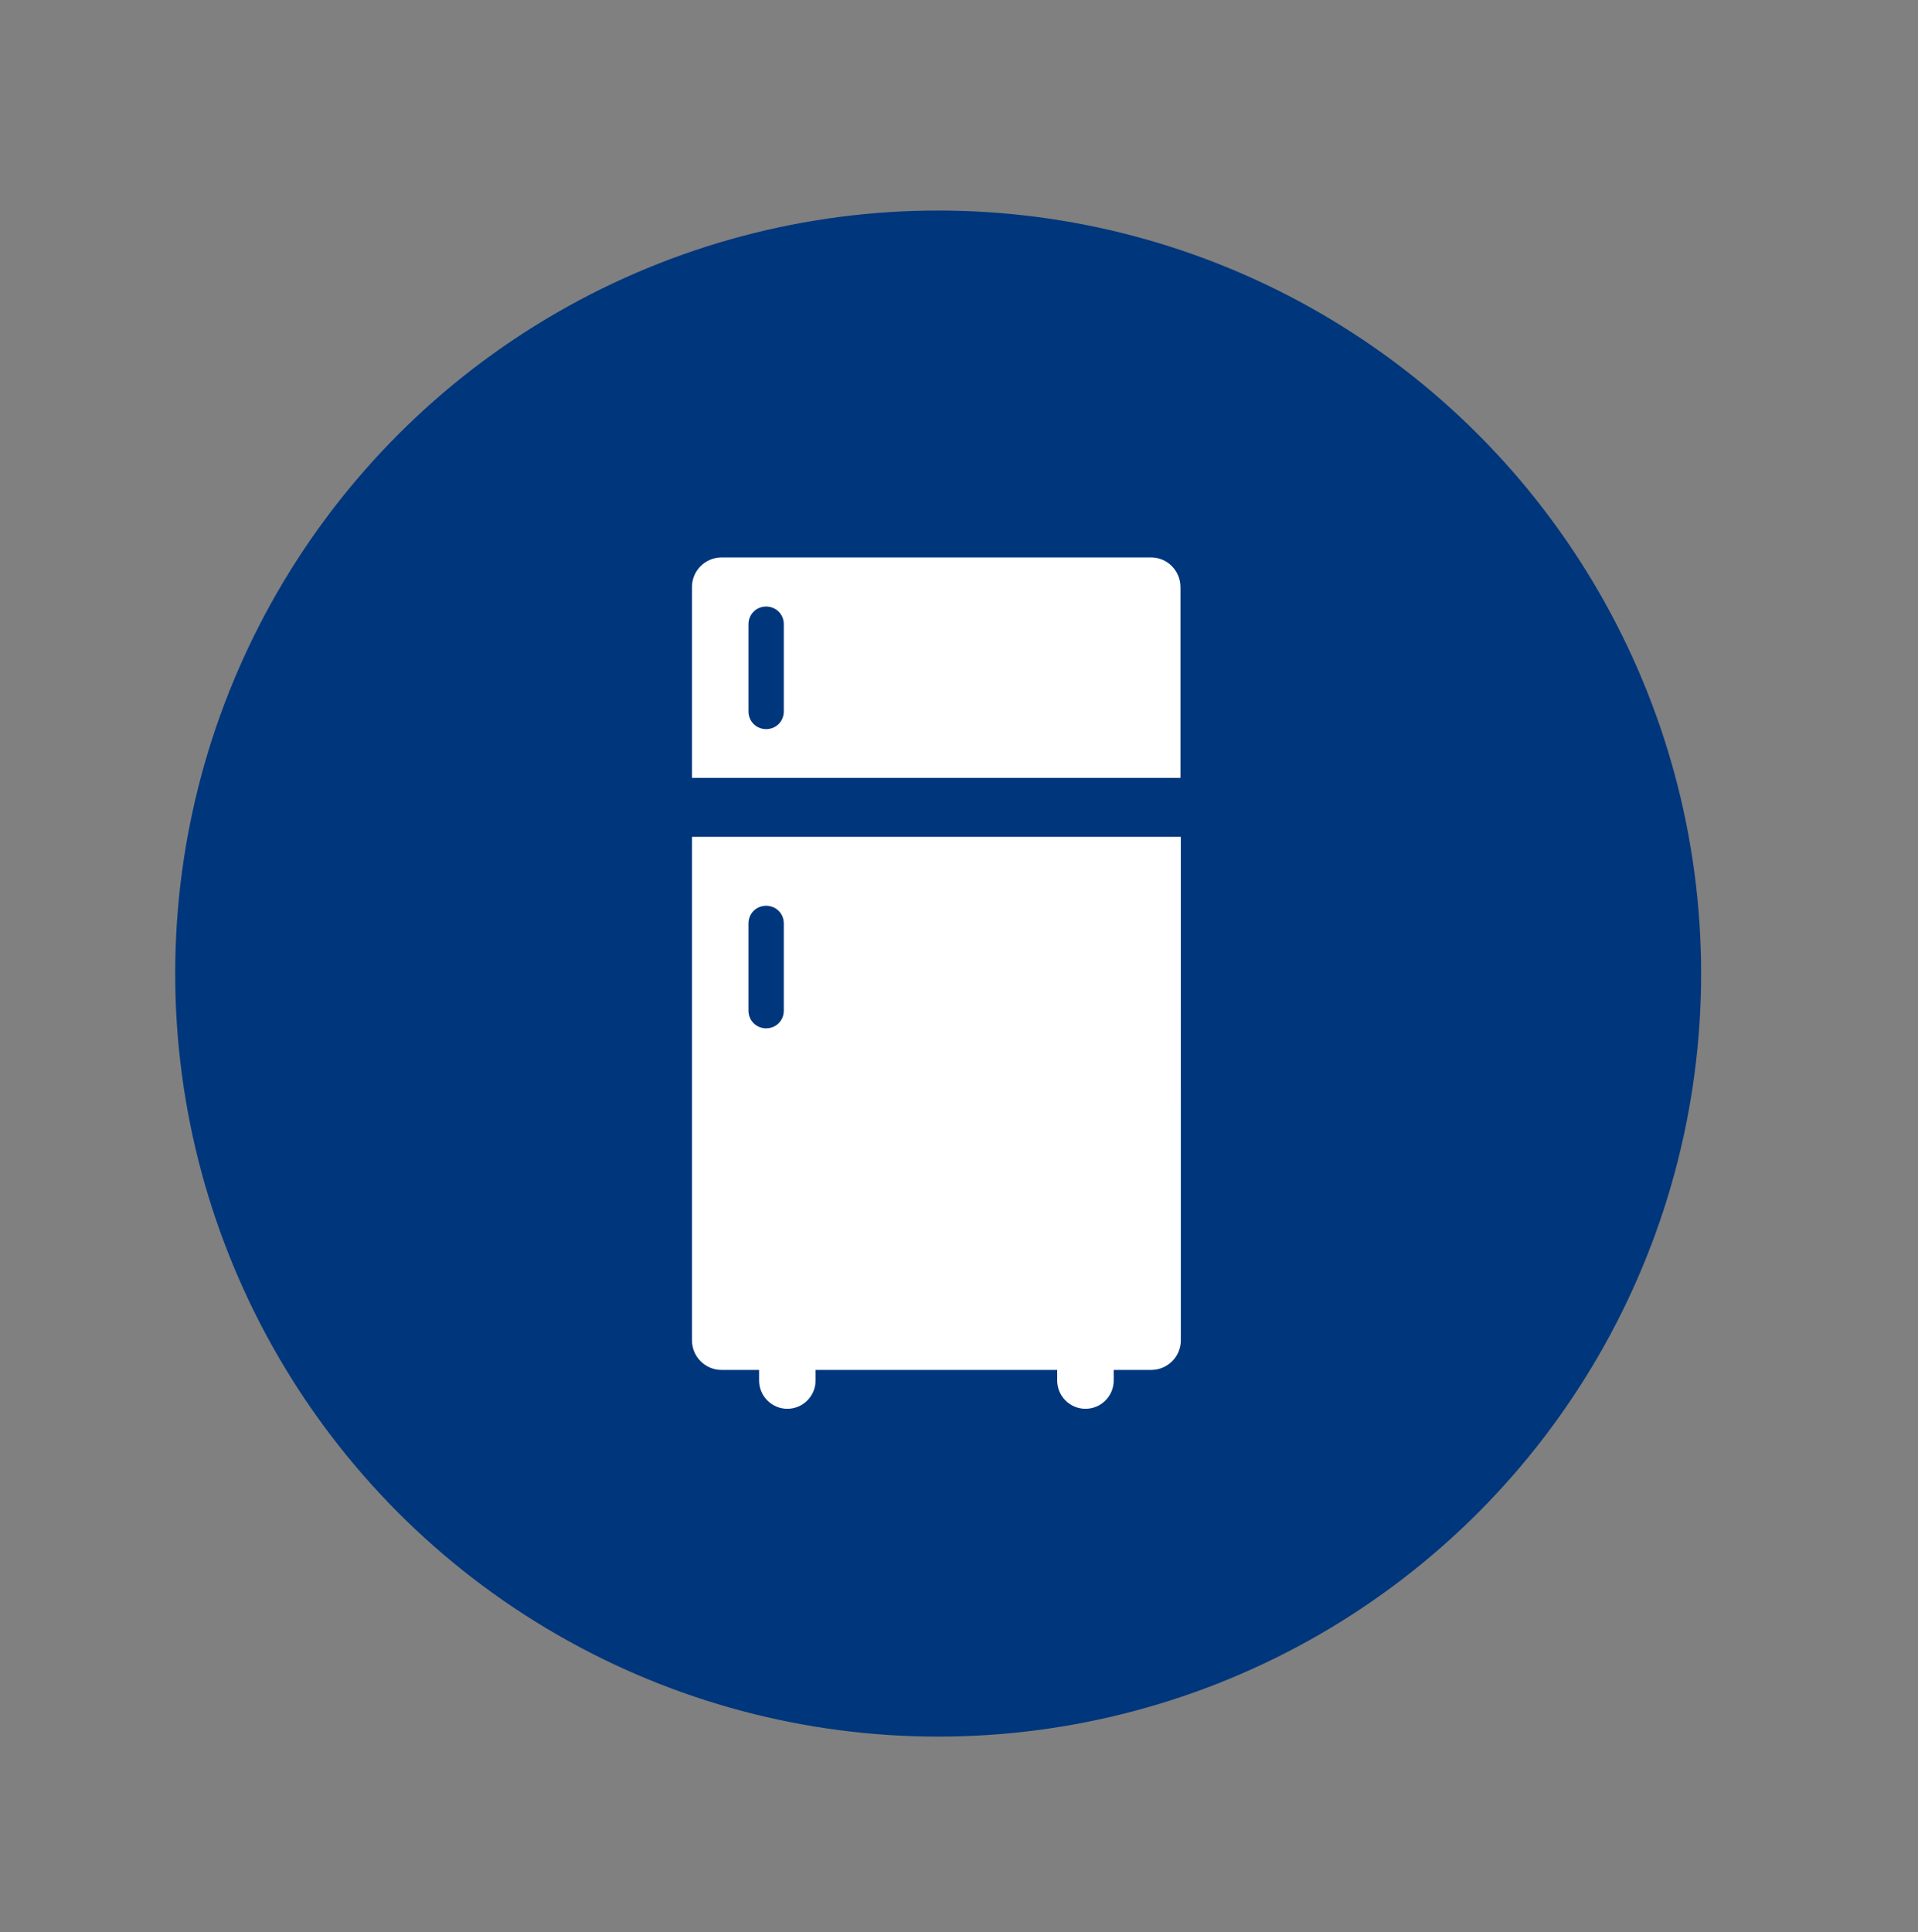
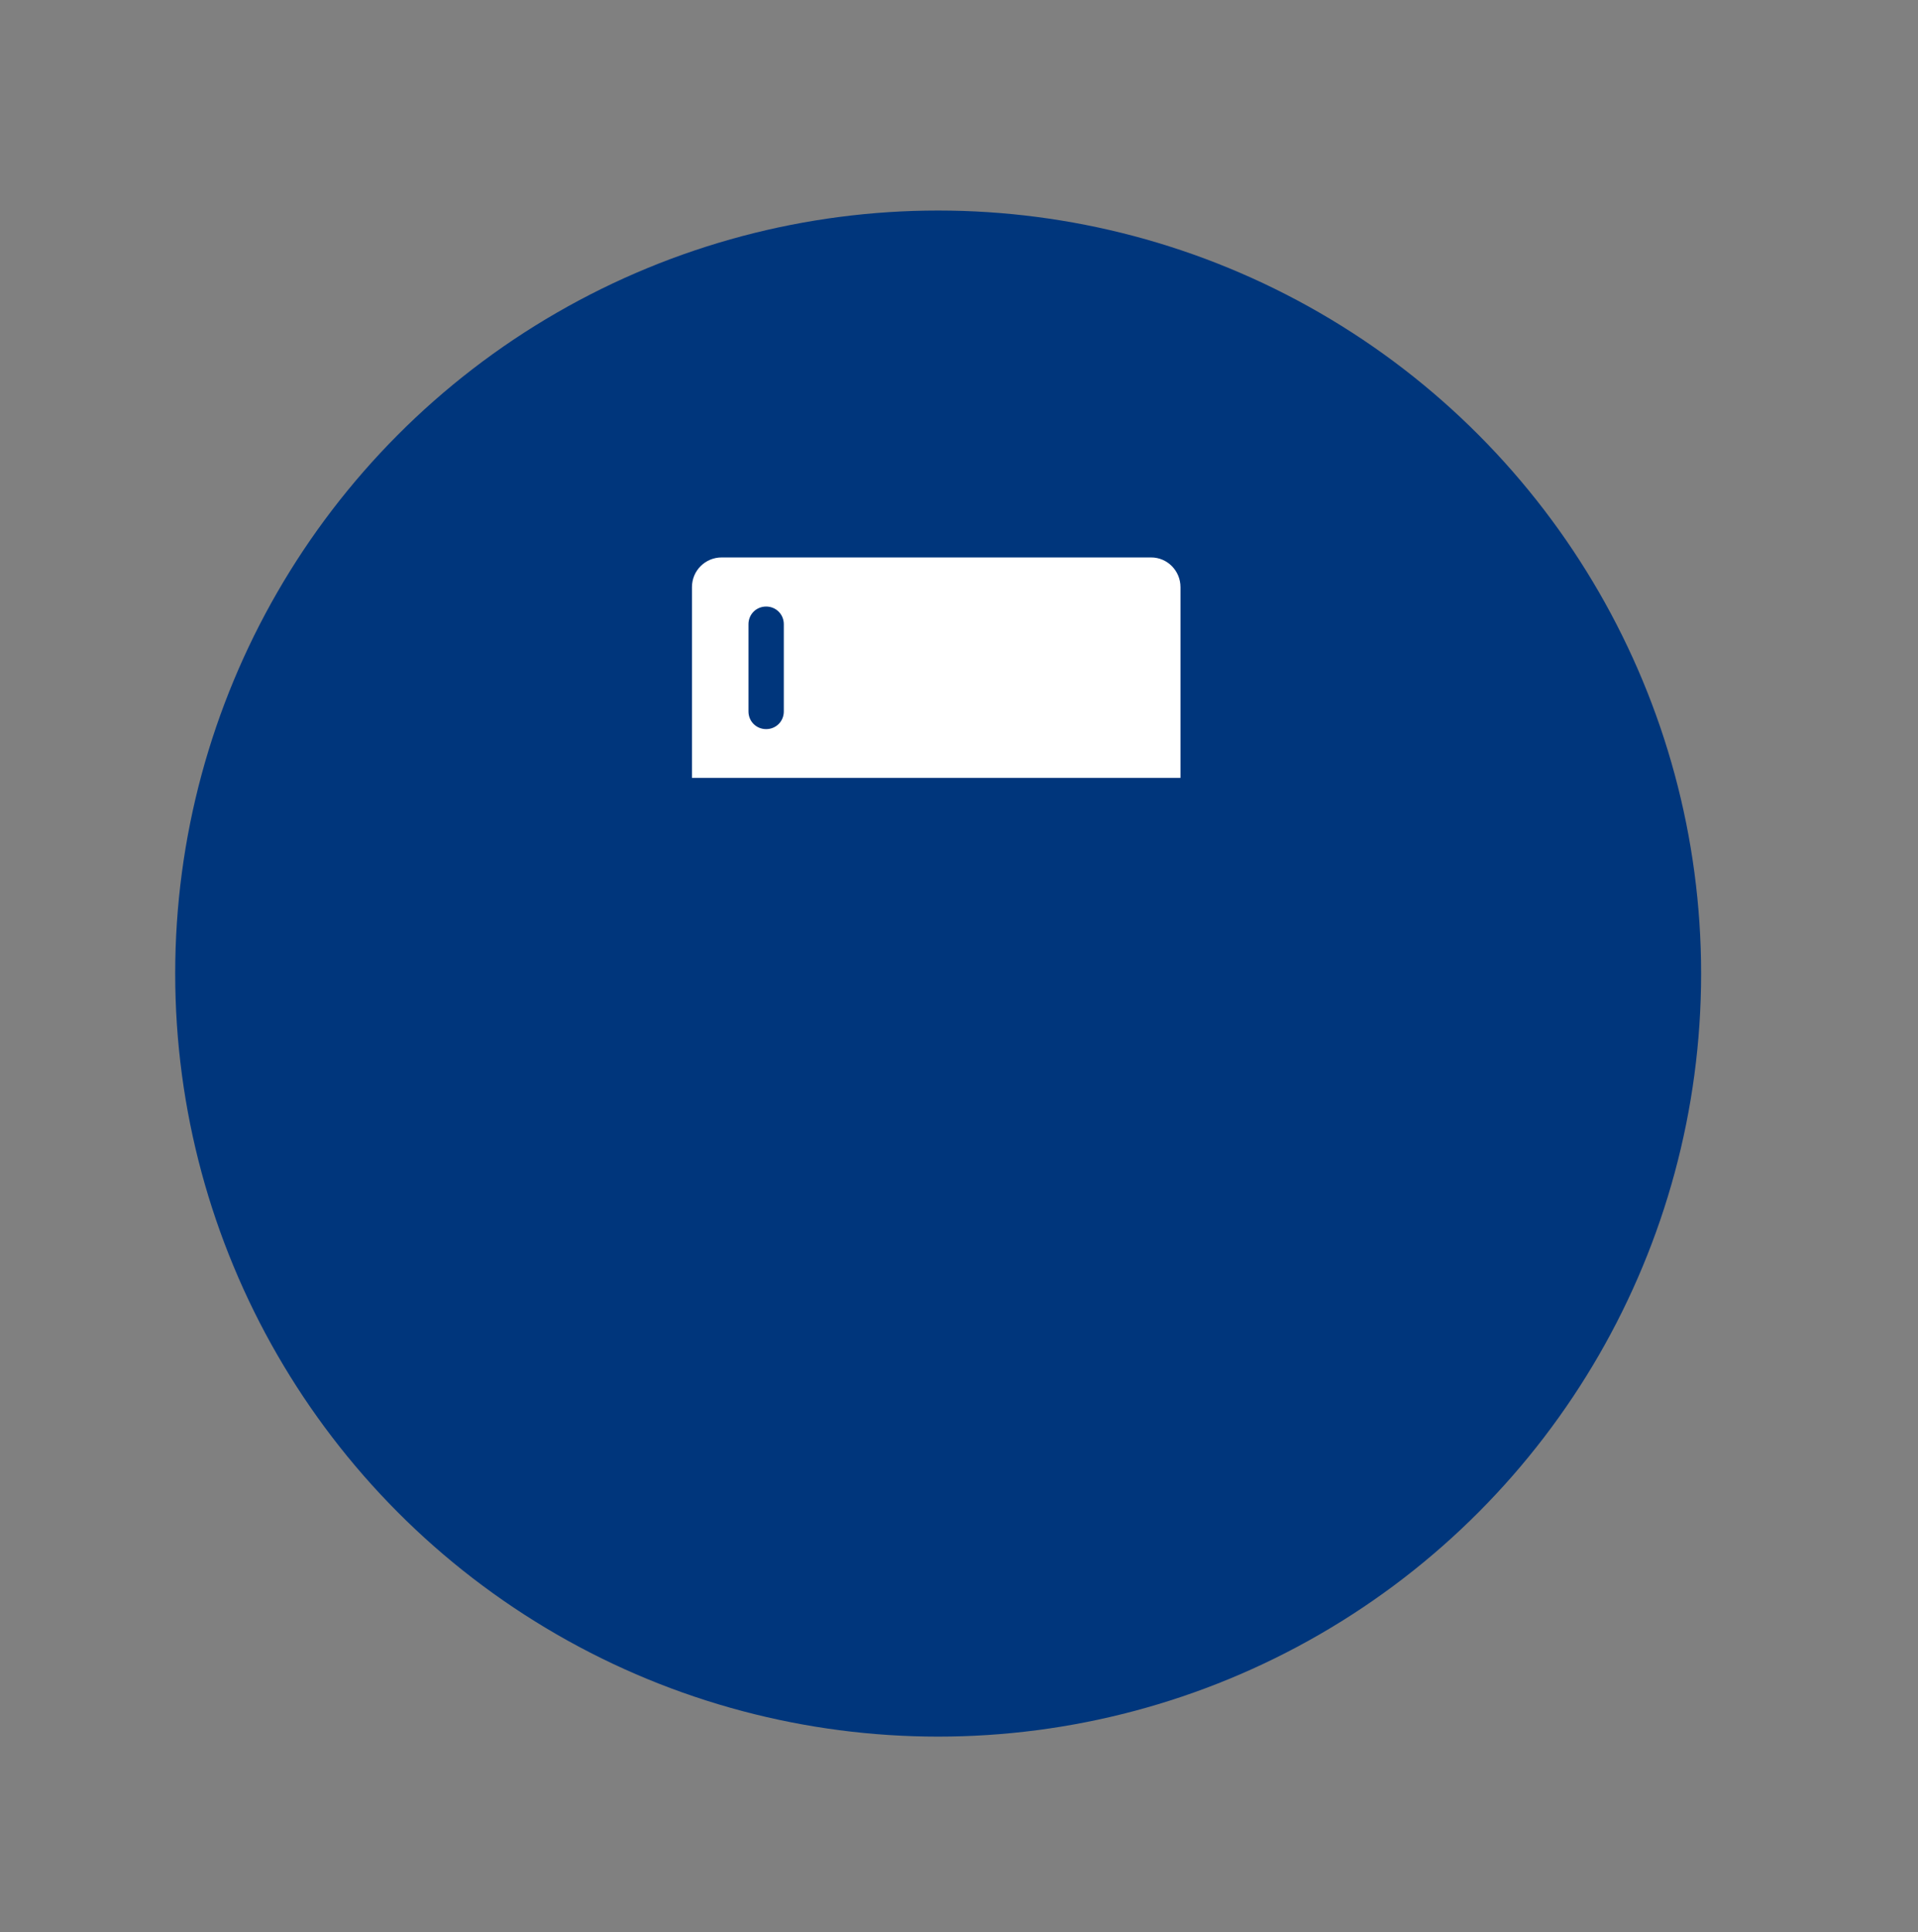
<svg xmlns="http://www.w3.org/2000/svg" version="1.1" id="Layer_1" x="0px" y="0px" viewBox="215 0 543 547" xml:space="preserve">
  <rect x="215" y="0" width="543" height="547" fill="#808080" stroke="none" />
  <circle fill="#00367C" cx="480.6" cy="275.6" r="216" />
  <g>
    <g>
      <path fill="#FFFFFF" d="M540.9,157.8H419.3c-4.6,0-8.4,3.7-8.4,8.4v54h138.3v-54C549.2,161.6,545.5,157.8,540.9,157.8z     M436.9,201.4c0,2.8-2.2,5-5,5c-2.8,0-5-2.2-5-5v-24.7c0-2.8,2.2-5,5-5c2.8,0,5,2.2,5,5V201.4z" />
-       <path fill="#FFFFFF" d="M410.9,379.4c0,4.6,3.7,8.4,8.4,8.4h10.6v3c0,4.4,3.6,8,8,8s8-3.6,8-8v-3h68.4v3c0,4.4,3.6,8,8,8    c4.4,0,8-3.6,8-8v-3h10.6c4.6,0,8.4-3.7,8.4-8.4V236.9H410.9V379.4z M426.9,261.4c0-2.8,2.2-5,5-5c2.8,0,5,2.2,5,5v24.7    c0,2.8-2.2,5-5,5c-2.8,0-5-2.2-5-5C426.9,286.1,426.9,261.4,426.9,261.4z" />
    </g>
  </g>
</svg>